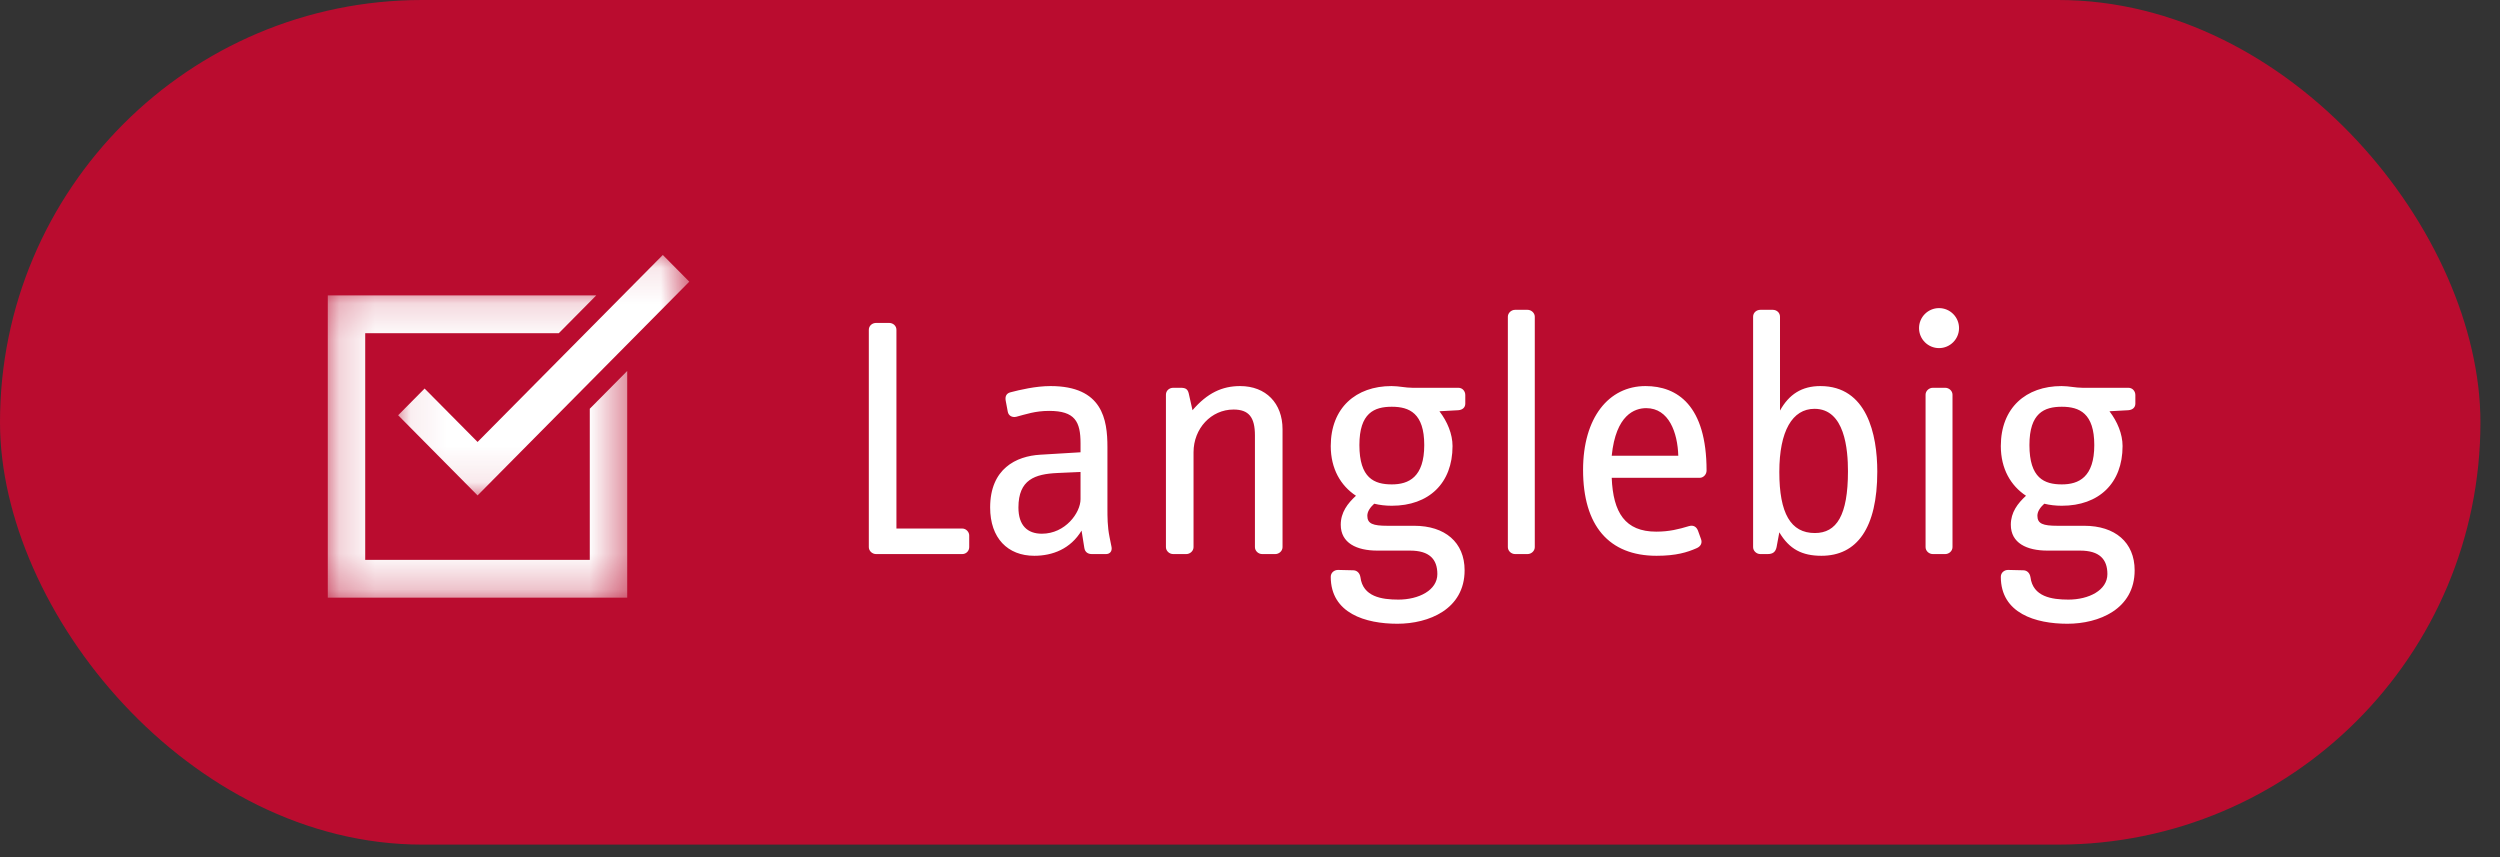
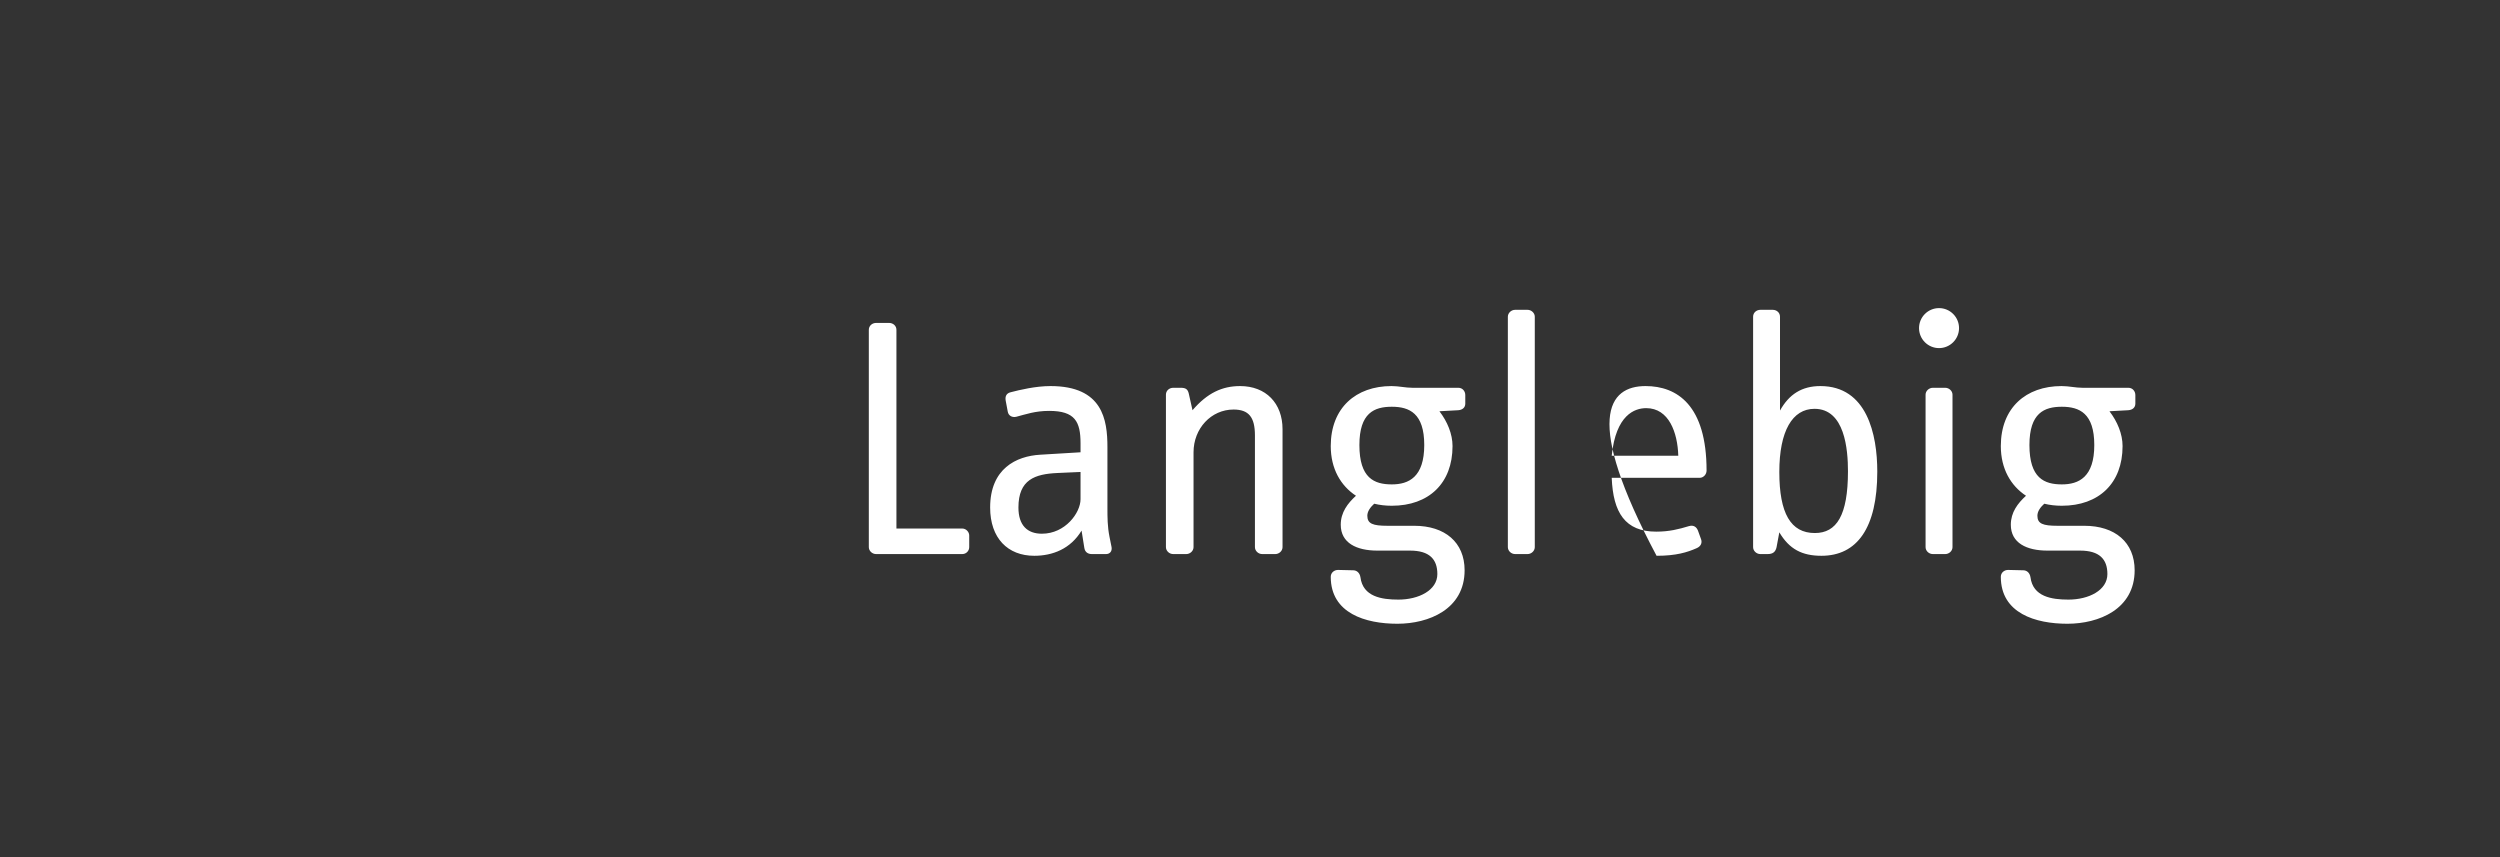
<svg xmlns="http://www.w3.org/2000/svg" width="70" height="24" viewBox="0 0 70 24" fill="none">
  <rect x="0" y="0" width="70" height="24" fill="#333333" stroke="none" />
-   <rect width="69.452" height="23.649" rx="11.825" fill="#BA0C2F" />
  <mask id="mask0_444_17300" style="mask-type:luminance" maskUnits="userSpaceOnUse" x="9" y="8" width="9" height="9">
-     <path d="M9.178 8.152H17.587V16.755H9.178V8.152Z" fill="white" />
-   </mask>
+     </mask>
  <g mask="url(#mask0_444_17300)">
-     <path d="M16.514 11.445V15.677H10.226V9.33H15.646L16.694 8.272H9.178V16.735H17.562V10.387L16.514 11.445Z" fill="white" />
-   </g>
+     </g>
  <mask id="mask1_444_17300" style="mask-type:luminance" maskUnits="userSpaceOnUse" x="11" y="7" width="9" height="7">
    <path d="M11.072 7.097H19.292V13.91H11.072V7.097Z" fill="white" />
  </mask>
  <g mask="url(#mask1_444_17300)">
-     <path d="M13.372 12.375L11.889 10.879L11.148 11.627L13.372 13.872L19.3 7.887L18.559 7.139L13.372 12.375Z" fill="white" />
-   </g>
-   <path d="M27.138 15.32C27.138 15.427 27.051 15.514 26.944 15.514H24.53C24.424 15.514 24.327 15.427 24.327 15.32V9.235C24.327 9.12 24.424 9.042 24.53 9.042H24.897C25.003 9.042 25.1 9.12 25.1 9.235V14.799H26.944C27.051 14.799 27.138 14.896 27.138 14.992V15.32ZM31.124 15.32C31.143 15.436 31.076 15.514 30.969 15.514H30.573C30.467 15.514 30.38 15.465 30.361 15.34L30.284 14.857C29.975 15.369 29.472 15.562 28.96 15.562C28.217 15.562 27.724 15.069 27.724 14.21C27.724 13.118 28.458 12.771 29.125 12.732L30.255 12.664V12.413C30.255 11.805 30.1 11.505 29.376 11.505C28.98 11.505 28.719 11.602 28.458 11.669C28.342 11.698 28.236 11.64 28.217 11.525L28.159 11.216C28.139 11.1 28.178 11.013 28.294 10.984C28.555 10.916 28.999 10.81 29.414 10.81C30.873 10.81 31.008 11.747 31.008 12.519V14.229C31.008 14.48 31.008 14.741 31.066 15.031L31.124 15.32ZM30.255 13.978V13.215L29.608 13.244C28.98 13.273 28.516 13.427 28.516 14.21C28.516 14.712 28.767 14.944 29.173 14.944C29.83 14.944 30.255 14.355 30.255 13.978ZM35.911 15.32C35.911 15.427 35.814 15.514 35.708 15.514H35.341C35.235 15.514 35.138 15.427 35.138 15.32V12.191C35.138 11.679 34.964 11.467 34.539 11.467C33.912 11.467 33.419 11.998 33.419 12.664V15.32C33.419 15.427 33.322 15.514 33.216 15.514H32.849C32.743 15.514 32.646 15.427 32.646 15.32V11.051C32.646 10.935 32.743 10.858 32.849 10.858H33.062C33.197 10.858 33.255 10.897 33.284 11.013L33.39 11.486C33.805 11.003 34.221 10.81 34.723 10.81C35.447 10.81 35.911 11.293 35.911 12.017V15.32ZM41.028 11.302C41.028 11.409 40.951 11.476 40.835 11.486L40.304 11.515C40.526 11.805 40.671 12.152 40.671 12.49C40.671 13.534 40.005 14.161 38.971 14.161C38.797 14.161 38.633 14.142 38.478 14.104C38.372 14.2 38.285 14.316 38.285 14.441C38.285 14.664 38.44 14.722 38.846 14.722H39.599C40.459 14.722 41.009 15.185 41.009 15.968C41.009 17.059 40.005 17.465 39.126 17.465C38.237 17.465 37.261 17.175 37.261 16.151C37.261 16.035 37.358 15.958 37.464 15.958L37.889 15.968C37.995 15.968 38.073 16.045 38.092 16.161C38.16 16.711 38.691 16.789 39.155 16.789C39.724 16.789 40.246 16.528 40.246 16.074C40.246 15.659 40.024 15.417 39.483 15.417H38.565C37.986 15.417 37.541 15.205 37.541 14.693C37.541 14.345 37.735 14.094 37.967 13.881C37.541 13.601 37.261 13.128 37.261 12.49C37.261 11.418 37.967 10.81 38.961 10.81C39.174 10.81 39.348 10.858 39.551 10.858H40.835C40.951 10.858 41.028 10.955 41.028 11.061V11.302ZM39.879 12.461C39.879 11.573 39.464 11.389 38.971 11.389C38.478 11.389 38.063 11.563 38.063 12.461C38.063 13.389 38.478 13.563 38.971 13.563C39.444 13.563 39.879 13.36 39.879 12.461ZM42.974 15.32C42.974 15.427 42.877 15.514 42.771 15.514H42.423C42.317 15.514 42.22 15.427 42.22 15.32V8.868C42.22 8.762 42.317 8.675 42.423 8.675H42.771C42.877 8.675 42.974 8.762 42.974 8.868V15.32ZM47.784 13.176C47.784 13.283 47.697 13.379 47.591 13.379H45.128C45.167 14.355 45.505 14.886 46.374 14.886C46.741 14.886 47.002 14.818 47.292 14.731C47.427 14.693 47.504 14.76 47.543 14.857L47.63 15.098C47.668 15.205 47.62 15.301 47.504 15.35C47.243 15.465 46.934 15.562 46.384 15.562C45.051 15.562 44.326 14.722 44.326 13.157C44.326 11.698 45.041 10.81 46.075 10.81C46.963 10.81 47.784 11.351 47.784 13.176ZM46.992 12.761C46.973 12.114 46.731 11.428 46.094 11.428C45.775 11.428 45.244 11.611 45.128 12.761H46.992ZM52.564 13.205C52.564 14.789 51.994 15.562 51 15.562C50.459 15.562 50.101 15.378 49.821 14.905L49.744 15.32C49.715 15.456 49.638 15.514 49.493 15.514H49.29C49.184 15.514 49.087 15.427 49.087 15.32V8.868C49.087 8.752 49.184 8.675 49.29 8.675H49.638C49.744 8.675 49.84 8.752 49.84 8.868V11.496C50.092 11.042 50.449 10.81 50.971 10.81C52.275 10.81 52.564 12.162 52.564 13.205ZM51.743 13.195C51.743 12.587 51.656 11.447 50.806 11.447C50.188 11.447 49.821 12.066 49.821 13.215C49.821 14.374 50.14 14.925 50.816 14.925C51.425 14.925 51.743 14.432 51.743 13.195ZM54.67 15.32C54.67 15.427 54.573 15.514 54.467 15.514H54.119C54.013 15.514 53.916 15.427 53.916 15.32V11.051C53.916 10.945 54.013 10.858 54.119 10.858H54.467C54.573 10.858 54.67 10.945 54.67 11.051V15.32ZM54.853 9.187C54.853 9.496 54.602 9.747 54.293 9.747C53.984 9.747 53.733 9.496 53.733 9.187C53.733 8.878 53.984 8.627 54.293 8.627C54.602 8.627 54.853 8.878 54.853 9.187ZM59.79 11.302C59.79 11.409 59.712 11.476 59.596 11.486L59.065 11.515C59.287 11.805 59.432 12.152 59.432 12.49C59.432 13.534 58.766 14.161 57.732 14.161C57.558 14.161 57.394 14.142 57.24 14.104C57.133 14.2 57.047 14.316 57.047 14.441C57.047 14.664 57.201 14.722 57.607 14.722H58.36C59.22 14.722 59.77 15.185 59.77 15.968C59.77 17.059 58.766 17.465 57.887 17.465C56.998 17.465 56.023 17.175 56.023 16.151C56.023 16.035 56.119 15.958 56.225 15.958L56.651 15.968C56.757 15.968 56.834 16.045 56.853 16.161C56.921 16.711 57.452 16.789 57.916 16.789C58.486 16.789 59.007 16.528 59.007 16.074C59.007 15.659 58.785 15.417 58.244 15.417H57.327C56.747 15.417 56.303 15.205 56.303 14.693C56.303 14.345 56.496 14.094 56.728 13.881C56.303 13.601 56.023 13.128 56.023 12.49C56.023 11.418 56.728 10.81 57.723 10.81C57.935 10.81 58.109 10.858 58.312 10.858H59.596C59.712 10.858 59.79 10.955 59.79 11.061V11.302ZM58.64 12.461C58.64 11.573 58.225 11.389 57.732 11.389C57.24 11.389 56.824 11.563 56.824 12.461C56.824 13.389 57.24 13.563 57.732 13.563C58.206 13.563 58.64 13.36 58.64 12.461Z" fill="white" />
+     </g>
+   <path d="M27.138 15.32C27.138 15.427 27.051 15.514 26.944 15.514H24.53C24.424 15.514 24.327 15.427 24.327 15.32V9.235C24.327 9.12 24.424 9.042 24.53 9.042H24.897C25.003 9.042 25.1 9.12 25.1 9.235V14.799H26.944C27.051 14.799 27.138 14.896 27.138 14.992V15.32ZM31.124 15.32C31.143 15.436 31.076 15.514 30.969 15.514H30.573C30.467 15.514 30.38 15.465 30.361 15.34L30.284 14.857C29.975 15.369 29.472 15.562 28.96 15.562C28.217 15.562 27.724 15.069 27.724 14.21C27.724 13.118 28.458 12.771 29.125 12.732L30.255 12.664V12.413C30.255 11.805 30.1 11.505 29.376 11.505C28.98 11.505 28.719 11.602 28.458 11.669C28.342 11.698 28.236 11.64 28.217 11.525L28.159 11.216C28.139 11.1 28.178 11.013 28.294 10.984C28.555 10.916 28.999 10.81 29.414 10.81C30.873 10.81 31.008 11.747 31.008 12.519V14.229C31.008 14.48 31.008 14.741 31.066 15.031L31.124 15.32ZM30.255 13.978V13.215L29.608 13.244C28.98 13.273 28.516 13.427 28.516 14.21C28.516 14.712 28.767 14.944 29.173 14.944C29.83 14.944 30.255 14.355 30.255 13.978ZM35.911 15.32C35.911 15.427 35.814 15.514 35.708 15.514H35.341C35.235 15.514 35.138 15.427 35.138 15.32V12.191C35.138 11.679 34.964 11.467 34.539 11.467C33.912 11.467 33.419 11.998 33.419 12.664V15.32C33.419 15.427 33.322 15.514 33.216 15.514H32.849C32.743 15.514 32.646 15.427 32.646 15.32V11.051C32.646 10.935 32.743 10.858 32.849 10.858H33.062C33.197 10.858 33.255 10.897 33.284 11.013L33.39 11.486C33.805 11.003 34.221 10.81 34.723 10.81C35.447 10.81 35.911 11.293 35.911 12.017V15.32ZM41.028 11.302C41.028 11.409 40.951 11.476 40.835 11.486L40.304 11.515C40.526 11.805 40.671 12.152 40.671 12.49C40.671 13.534 40.005 14.161 38.971 14.161C38.797 14.161 38.633 14.142 38.478 14.104C38.372 14.2 38.285 14.316 38.285 14.441C38.285 14.664 38.44 14.722 38.846 14.722H39.599C40.459 14.722 41.009 15.185 41.009 15.968C41.009 17.059 40.005 17.465 39.126 17.465C38.237 17.465 37.261 17.175 37.261 16.151C37.261 16.035 37.358 15.958 37.464 15.958L37.889 15.968C37.995 15.968 38.073 16.045 38.092 16.161C38.16 16.711 38.691 16.789 39.155 16.789C39.724 16.789 40.246 16.528 40.246 16.074C40.246 15.659 40.024 15.417 39.483 15.417H38.565C37.986 15.417 37.541 15.205 37.541 14.693C37.541 14.345 37.735 14.094 37.967 13.881C37.541 13.601 37.261 13.128 37.261 12.49C37.261 11.418 37.967 10.81 38.961 10.81C39.174 10.81 39.348 10.858 39.551 10.858H40.835C40.951 10.858 41.028 10.955 41.028 11.061V11.302ZM39.879 12.461C39.879 11.573 39.464 11.389 38.971 11.389C38.478 11.389 38.063 11.563 38.063 12.461C38.063 13.389 38.478 13.563 38.971 13.563C39.444 13.563 39.879 13.36 39.879 12.461ZM42.974 15.32C42.974 15.427 42.877 15.514 42.771 15.514H42.423C42.317 15.514 42.22 15.427 42.22 15.32V8.868C42.22 8.762 42.317 8.675 42.423 8.675H42.771C42.877 8.675 42.974 8.762 42.974 8.868V15.32ZM47.784 13.176C47.784 13.283 47.697 13.379 47.591 13.379H45.128C45.167 14.355 45.505 14.886 46.374 14.886C46.741 14.886 47.002 14.818 47.292 14.731C47.427 14.693 47.504 14.76 47.543 14.857L47.63 15.098C47.668 15.205 47.62 15.301 47.504 15.35C47.243 15.465 46.934 15.562 46.384 15.562C44.326 11.698 45.041 10.81 46.075 10.81C46.963 10.81 47.784 11.351 47.784 13.176ZM46.992 12.761C46.973 12.114 46.731 11.428 46.094 11.428C45.775 11.428 45.244 11.611 45.128 12.761H46.992ZM52.564 13.205C52.564 14.789 51.994 15.562 51 15.562C50.459 15.562 50.101 15.378 49.821 14.905L49.744 15.32C49.715 15.456 49.638 15.514 49.493 15.514H49.29C49.184 15.514 49.087 15.427 49.087 15.32V8.868C49.087 8.752 49.184 8.675 49.29 8.675H49.638C49.744 8.675 49.84 8.752 49.84 8.868V11.496C50.092 11.042 50.449 10.81 50.971 10.81C52.275 10.81 52.564 12.162 52.564 13.205ZM51.743 13.195C51.743 12.587 51.656 11.447 50.806 11.447C50.188 11.447 49.821 12.066 49.821 13.215C49.821 14.374 50.14 14.925 50.816 14.925C51.425 14.925 51.743 14.432 51.743 13.195ZM54.67 15.32C54.67 15.427 54.573 15.514 54.467 15.514H54.119C54.013 15.514 53.916 15.427 53.916 15.32V11.051C53.916 10.945 54.013 10.858 54.119 10.858H54.467C54.573 10.858 54.67 10.945 54.67 11.051V15.32ZM54.853 9.187C54.853 9.496 54.602 9.747 54.293 9.747C53.984 9.747 53.733 9.496 53.733 9.187C53.733 8.878 53.984 8.627 54.293 8.627C54.602 8.627 54.853 8.878 54.853 9.187ZM59.79 11.302C59.79 11.409 59.712 11.476 59.596 11.486L59.065 11.515C59.287 11.805 59.432 12.152 59.432 12.49C59.432 13.534 58.766 14.161 57.732 14.161C57.558 14.161 57.394 14.142 57.24 14.104C57.133 14.2 57.047 14.316 57.047 14.441C57.047 14.664 57.201 14.722 57.607 14.722H58.36C59.22 14.722 59.77 15.185 59.77 15.968C59.77 17.059 58.766 17.465 57.887 17.465C56.998 17.465 56.023 17.175 56.023 16.151C56.023 16.035 56.119 15.958 56.225 15.958L56.651 15.968C56.757 15.968 56.834 16.045 56.853 16.161C56.921 16.711 57.452 16.789 57.916 16.789C58.486 16.789 59.007 16.528 59.007 16.074C59.007 15.659 58.785 15.417 58.244 15.417H57.327C56.747 15.417 56.303 15.205 56.303 14.693C56.303 14.345 56.496 14.094 56.728 13.881C56.303 13.601 56.023 13.128 56.023 12.49C56.023 11.418 56.728 10.81 57.723 10.81C57.935 10.81 58.109 10.858 58.312 10.858H59.596C59.712 10.858 59.79 10.955 59.79 11.061V11.302ZM58.64 12.461C58.64 11.573 58.225 11.389 57.732 11.389C57.24 11.389 56.824 11.563 56.824 12.461C56.824 13.389 57.24 13.563 57.732 13.563C58.206 13.563 58.64 13.36 58.64 12.461Z" fill="white" />
</svg>